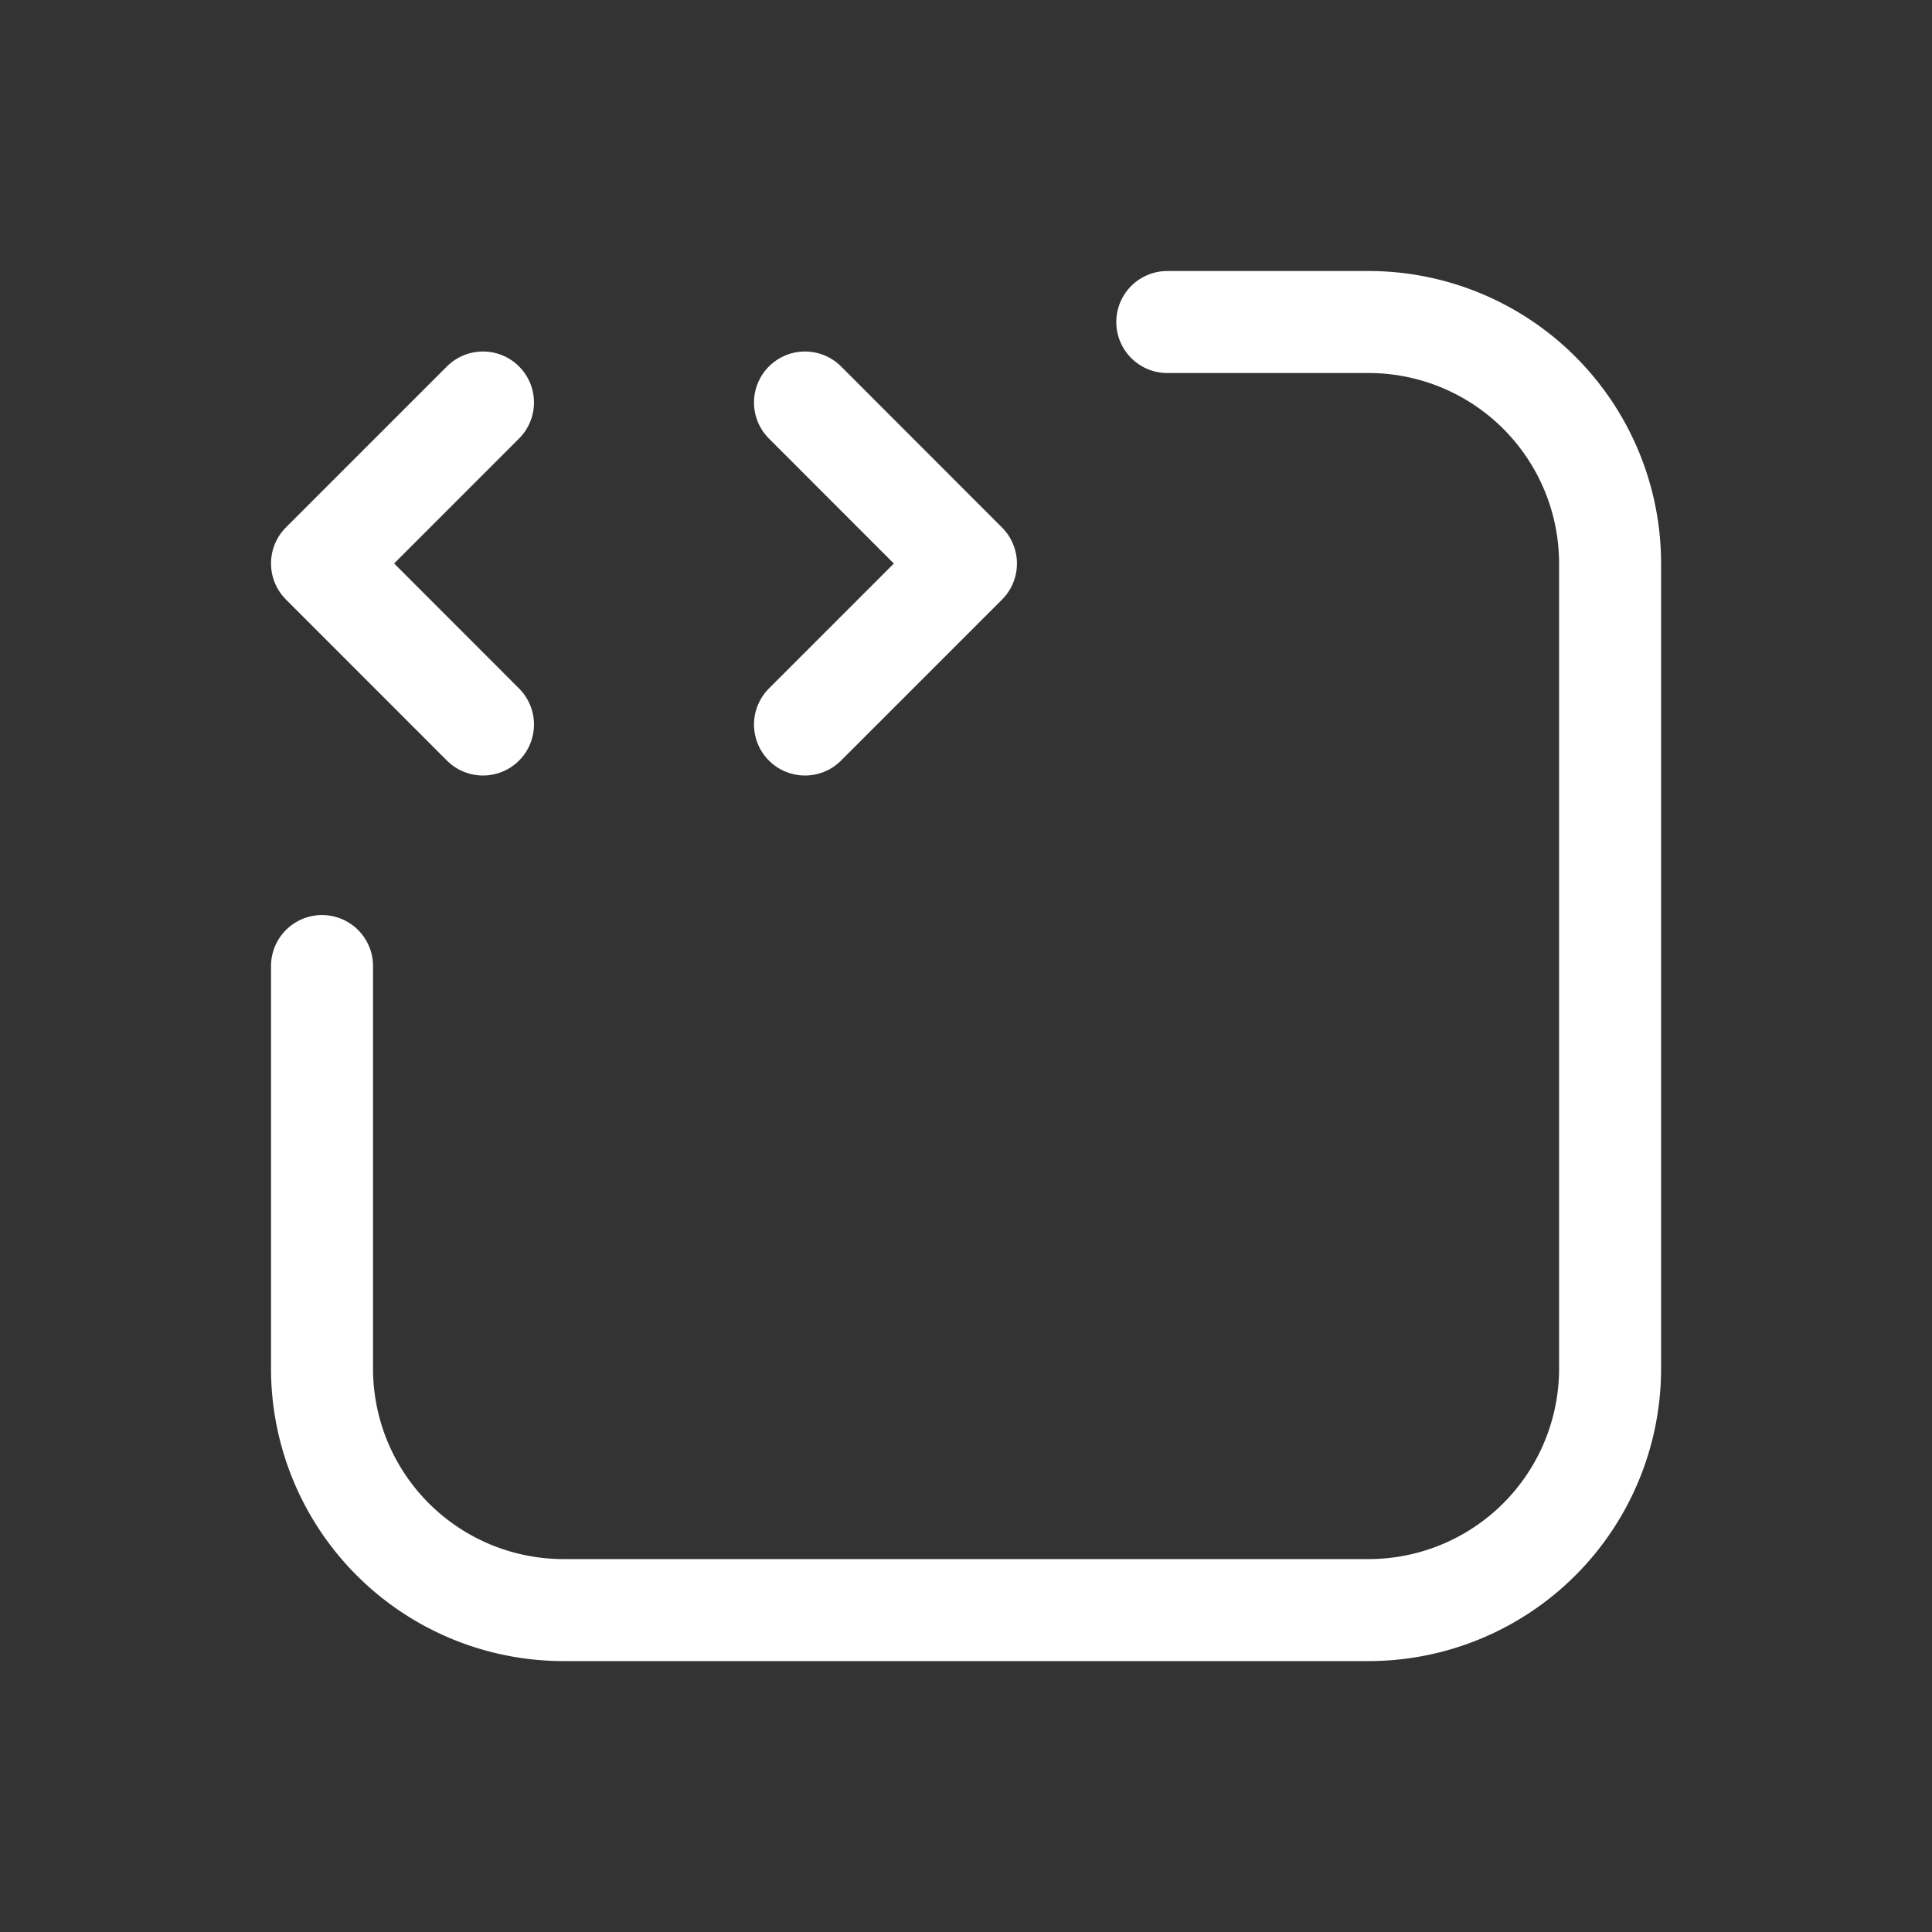
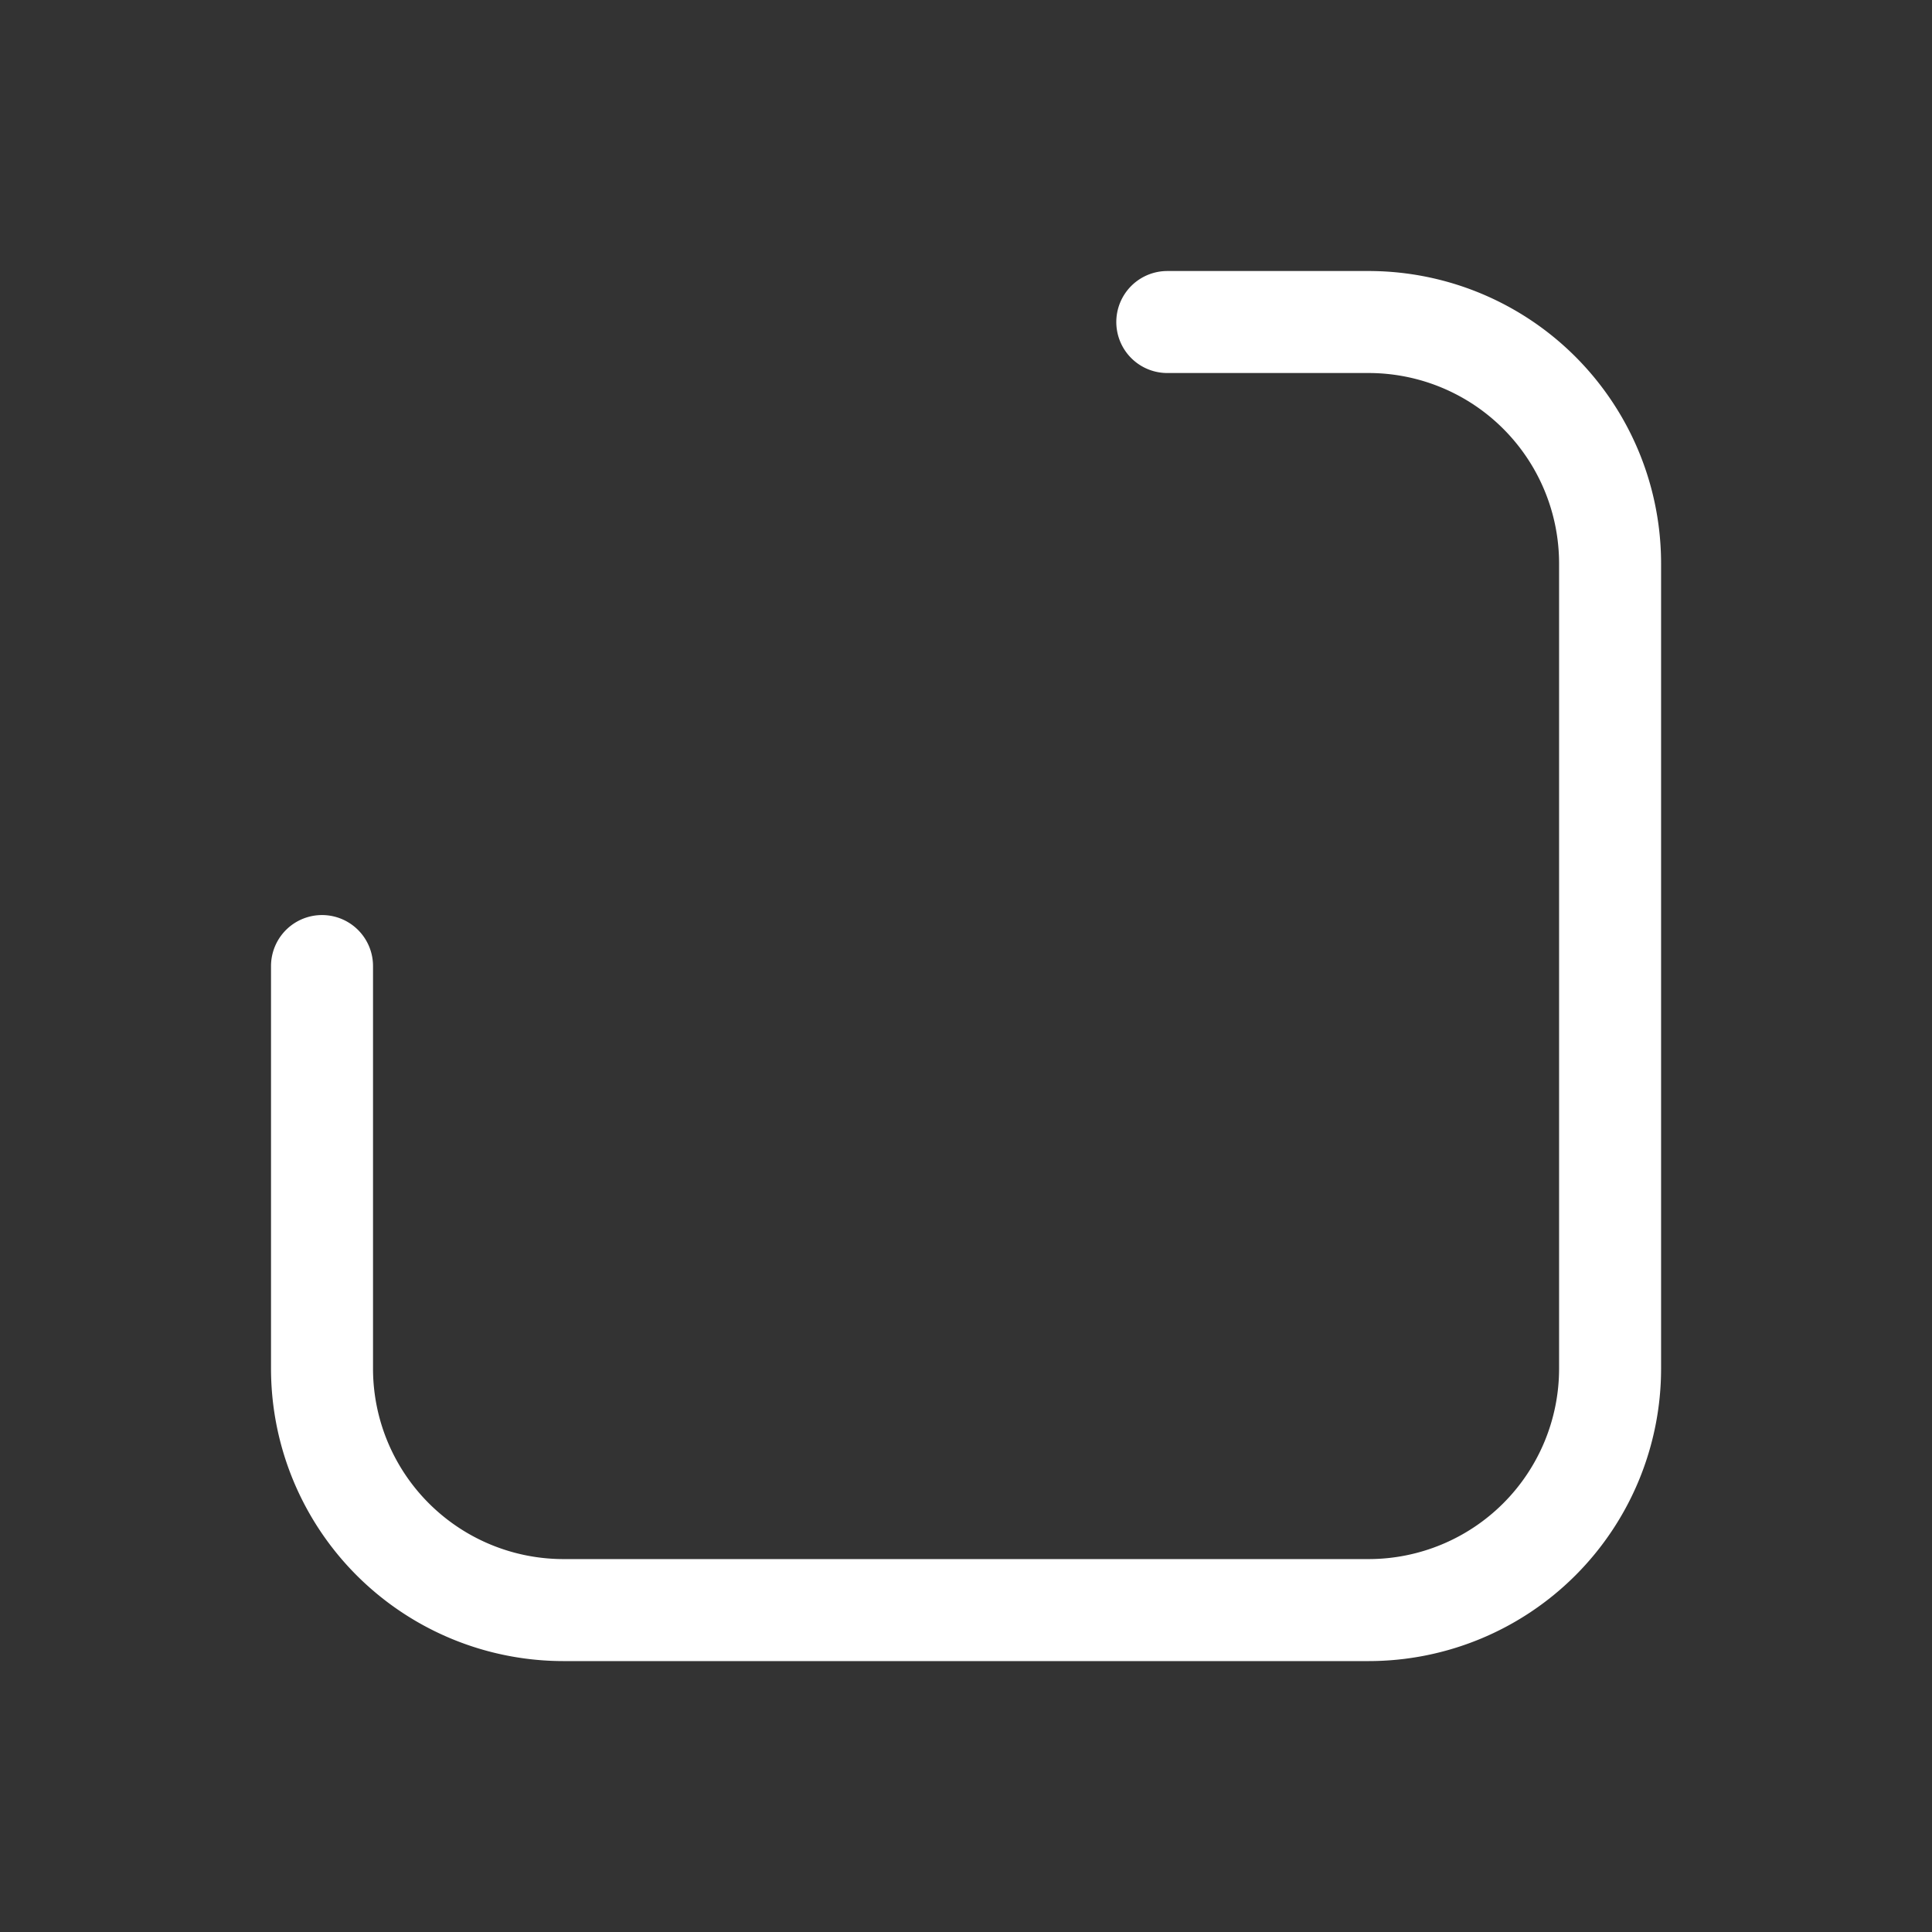
<svg xmlns="http://www.w3.org/2000/svg" id="Group_17587" data-name="Group 17587" width="18.941" height="18.941" viewBox="0 0 18.941 18.941">
  <rect x="0" y="0" width="18.941" height="18.941" fill="#333333" stroke="none" />
-   <path id="Path_24975" data-name="Path 24975" d="M0,0H18.941V18.941H0Z" fill="none" />
  <path id="Path_24976" data-name="Path 24976" d="M12.287,4H14.26a2.368,2.368,0,0,1,2.368,2.368V14.26a2.368,2.368,0,0,1-2.368,2.368H6.368A2.368,2.368,0,0,1,4,14.26V10.314" transform="translate(-0.843 -0.843)" fill="none" stroke="#fff" stroke-linecap="round" stroke-linejoin="round" stroke-width="1" />
-   <path id="Path_24977" data-name="Path 24977" d="M5.578,5,4,6.578,5.578,8.157" transform="translate(-0.843 -1.054)" fill="none" stroke="#fff" stroke-linecap="round" stroke-linejoin="round" stroke-width="1" />
-   <path id="Path_24978" data-name="Path 24978" d="M10,8.157l1.578-1.578L10,5" transform="translate(-2.108 -1.054)" fill="none" stroke="#fff" stroke-linecap="round" stroke-linejoin="round" stroke-width="1" />
</svg>